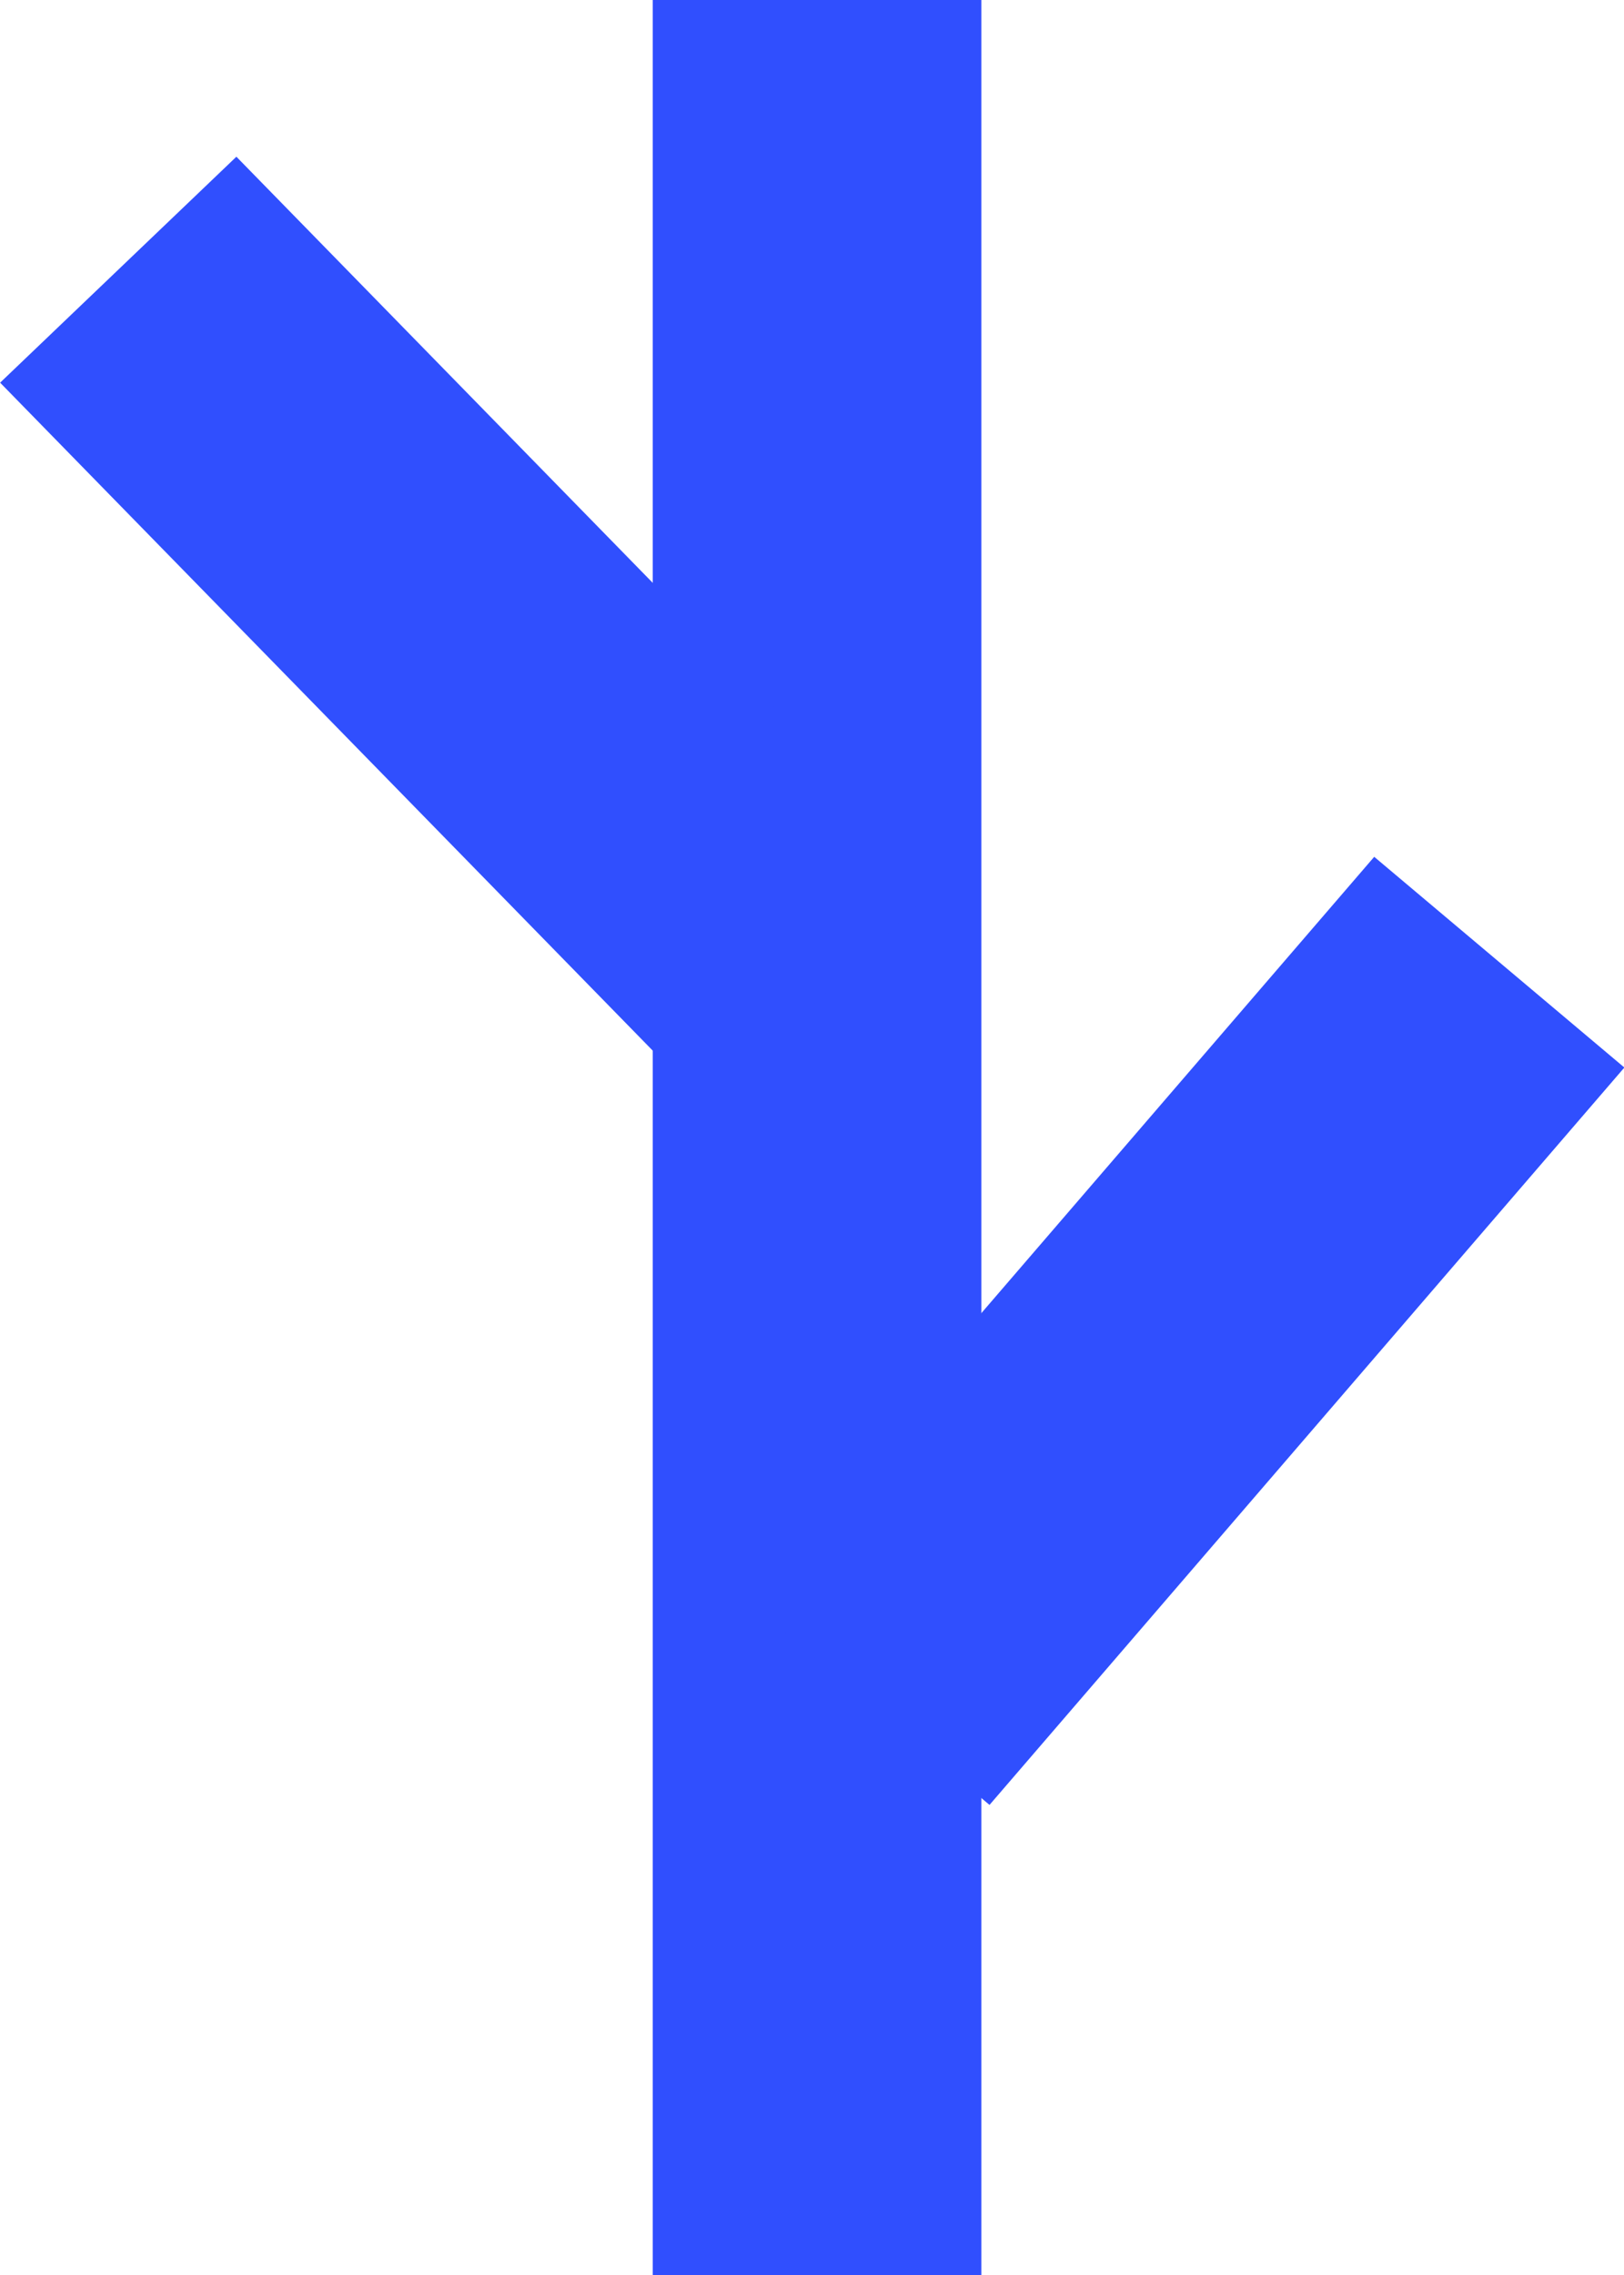
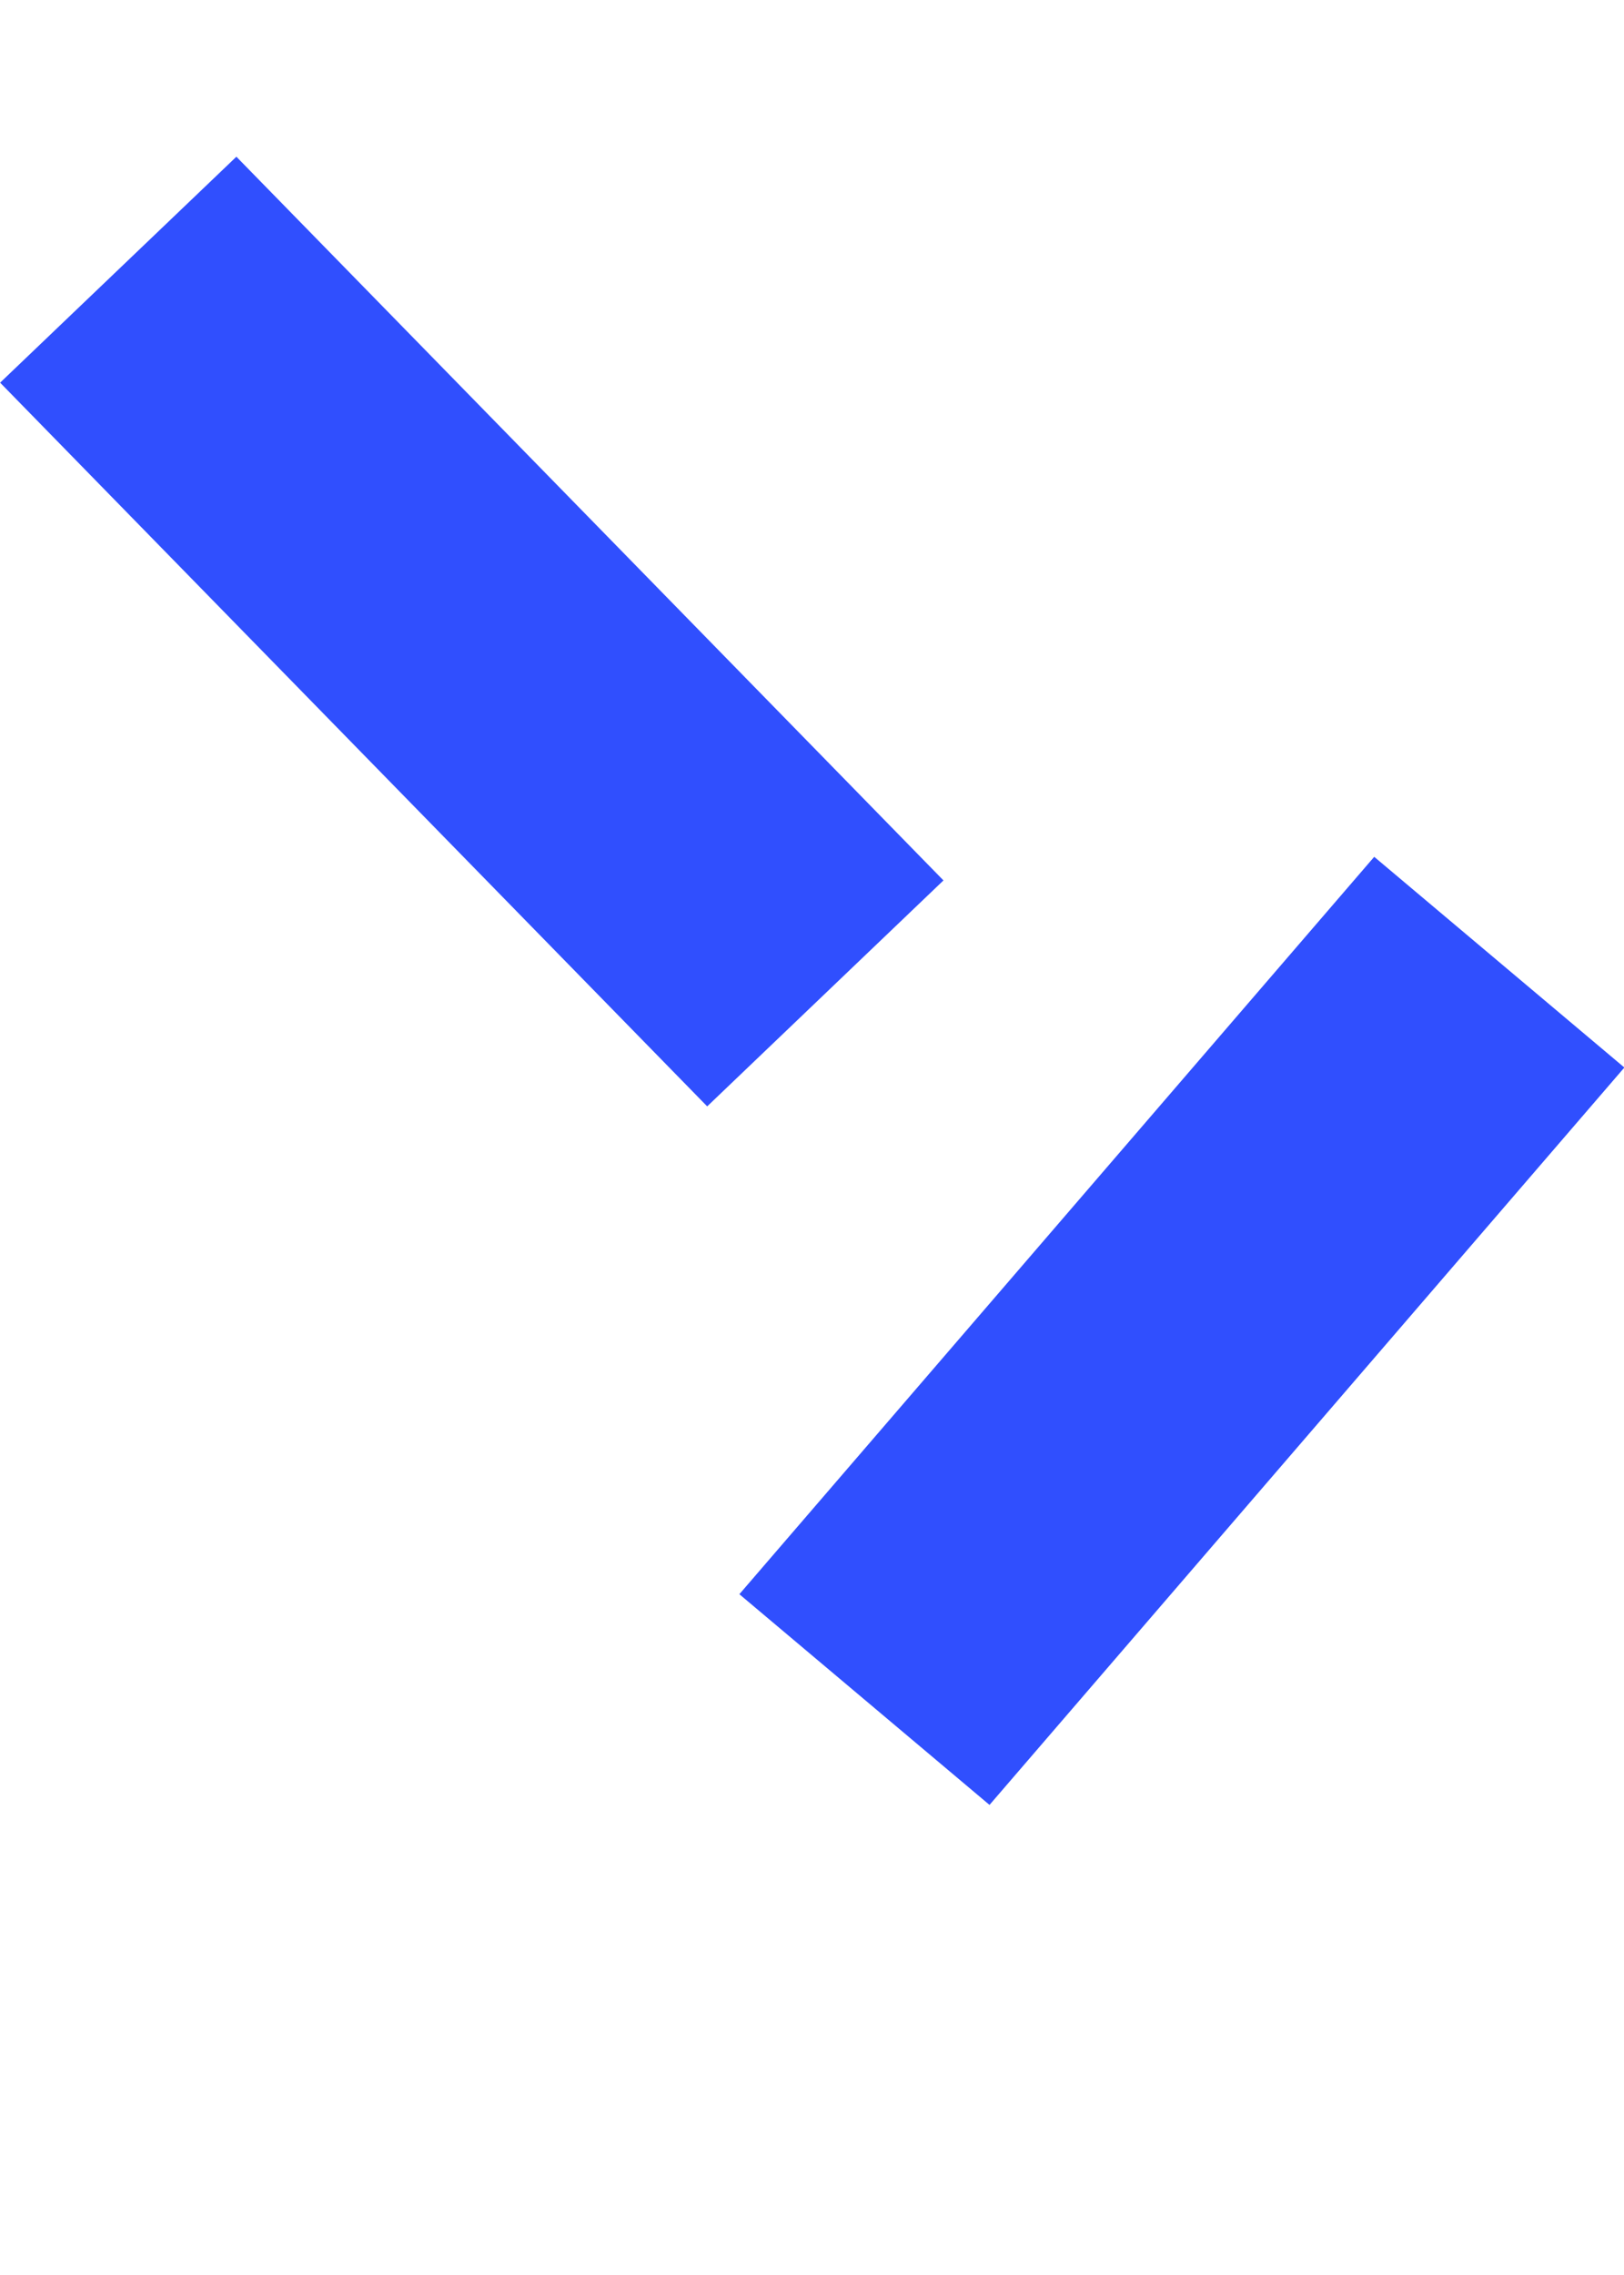
<svg xmlns="http://www.w3.org/2000/svg" width="40" height="56" viewBox="0 0 40 56" fill="none">
-   <rect x="16.077" y="56" width="56" height="8.094" transform="rotate(-90 16.077 56)" fill="#304FFE" />
  <rect width="23.946" height="8.054" transform="matrix(0.653 -0.758 0.765 0.644 18.211 39.242)" fill="#304FFE" />
  <rect width="24.915" height="8.049" transform="matrix(-0.699 -0.715 -0.723 0.691 23.238 21.672)" fill="#304FFE" />
</svg>